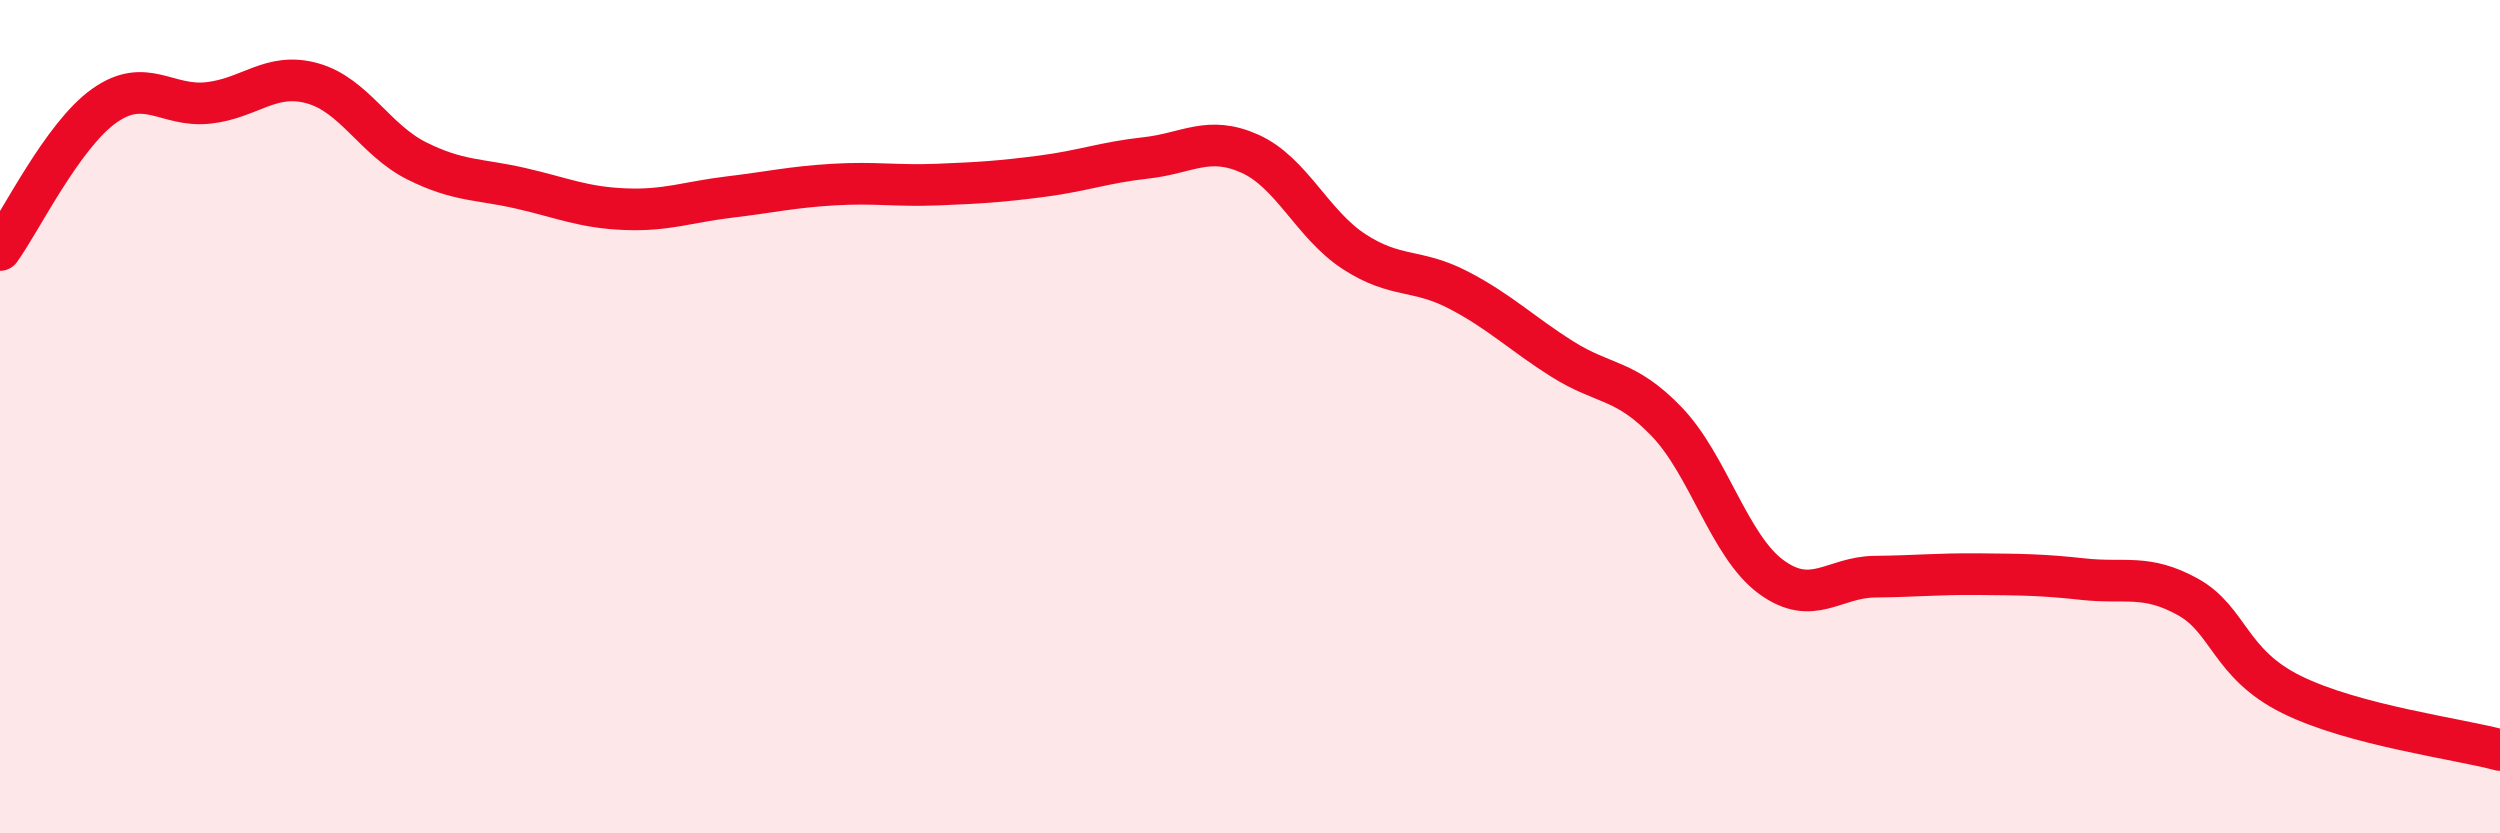
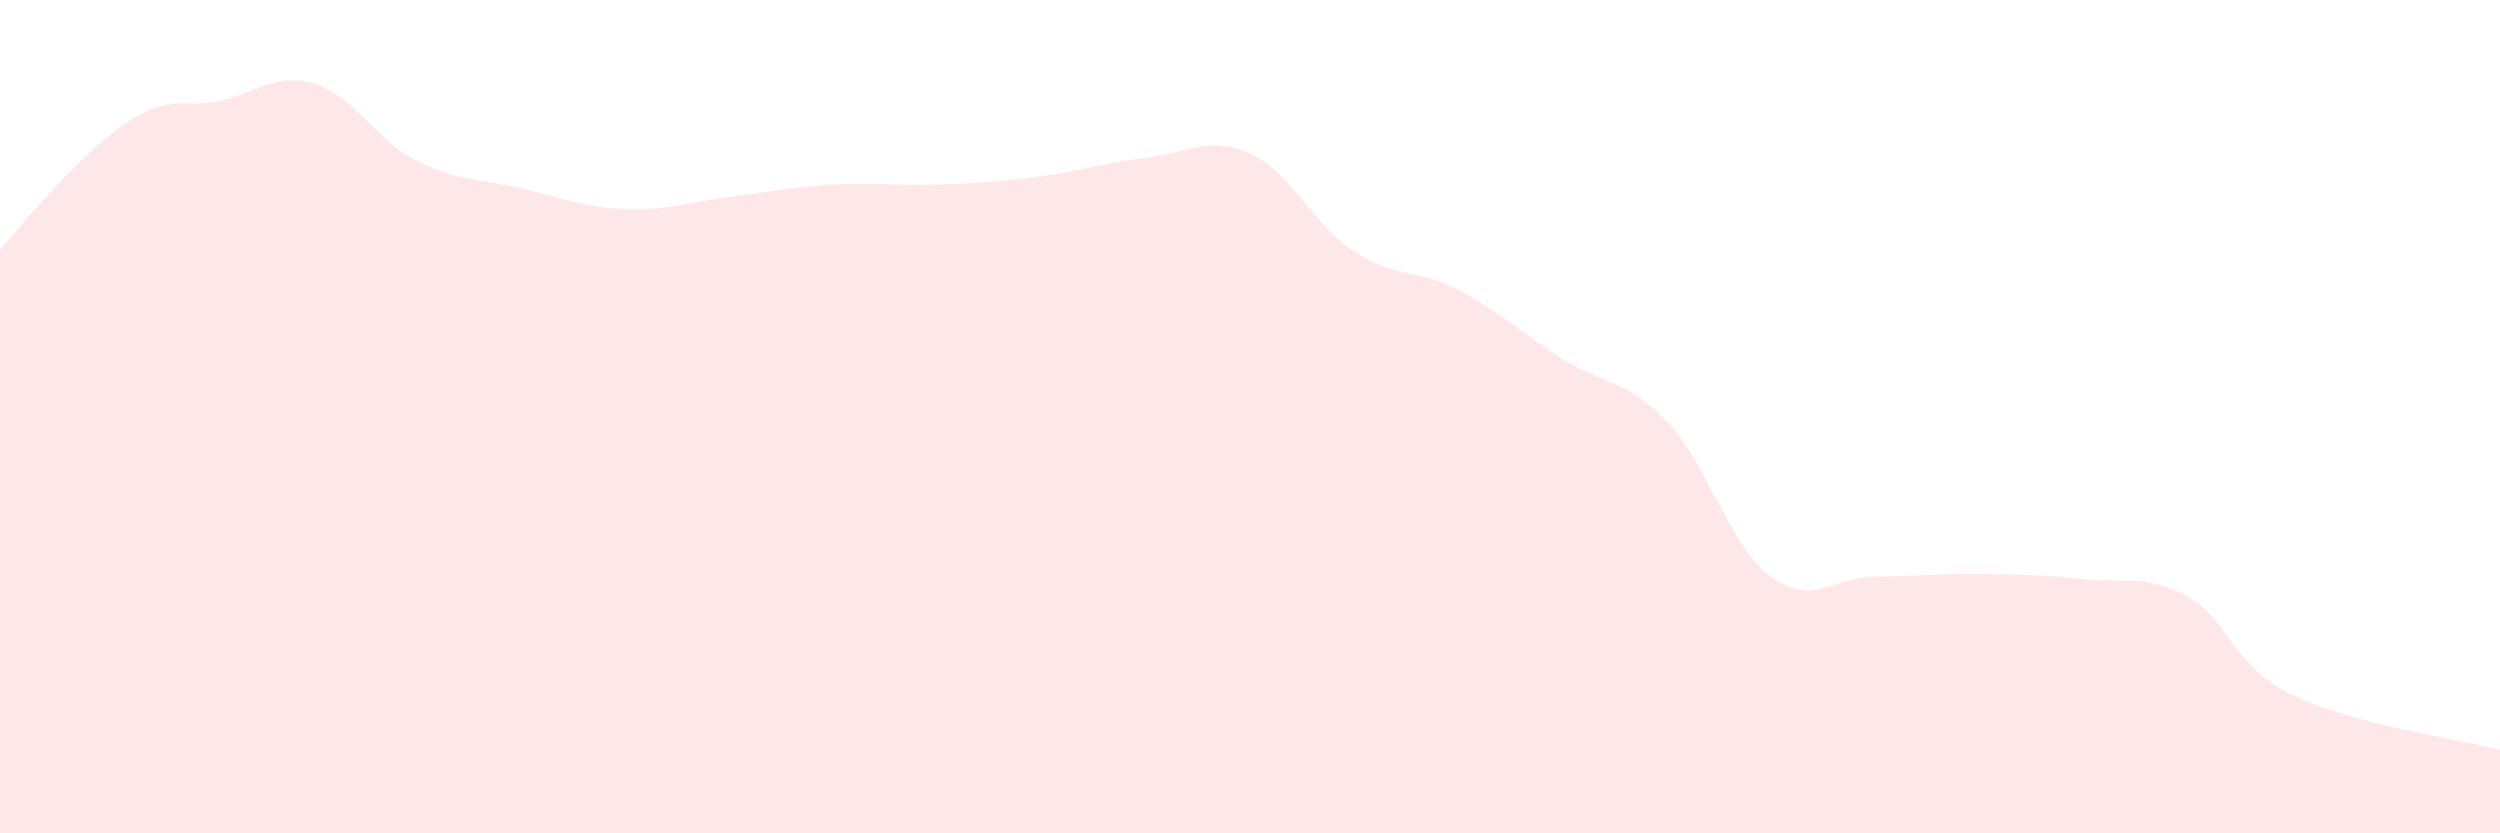
<svg xmlns="http://www.w3.org/2000/svg" width="60" height="20" viewBox="0 0 60 20">
-   <path d="M 0,6 C 0.5,5.31 1.5,3.25 2.5,2.54 C 3.5,1.83 4,2.58 5,2.47 C 6,2.36 6.5,1.72 7.5,2 C 8.5,2.28 9,3.36 10,3.86 C 11,4.36 11.5,4.29 12.5,4.52 C 13.5,4.75 14,4.98 15,5.02 C 16,5.06 16.5,4.85 17.5,4.73 C 18.5,4.61 19,4.49 20,4.43 C 21,4.37 21.5,4.47 22.5,4.43 C 23.5,4.39 24,4.36 25,4.23 C 26,4.1 26.5,3.9 27.5,3.79 C 28.5,3.68 29,3.24 30,3.69 C 31,4.14 31.5,5.39 32.5,6.04 C 33.5,6.69 34,6.44 35,6.96 C 36,7.48 36.5,7.99 37.5,8.62 C 38.5,9.25 39,9.08 40,10.12 C 41,11.16 41.5,13.1 42.5,13.84 C 43.5,14.58 44,13.85 45,13.84 C 46,13.83 46.5,13.77 47.5,13.78 C 48.5,13.79 49,13.79 50,13.9 C 51,14.01 51.5,13.77 52.5,14.32 C 53.5,14.87 53.5,15.93 55,16.67 C 56.5,17.41 59,17.73 60,18L60 20L0 20Z" fill="#EB0A25" opacity="0.1" stroke-linecap="round" stroke-linejoin="round" />
-   <path d="M 0,6 C 0.5,5.31 1.5,3.25 2.5,2.54 C 3.5,1.83 4,2.58 5,2.47 C 6,2.36 6.5,1.72 7.5,2 C 8.5,2.28 9,3.36 10,3.86 C 11,4.36 11.5,4.29 12.5,4.52 C 13.5,4.75 14,4.98 15,5.02 C 16,5.06 16.5,4.85 17.5,4.73 C 18.5,4.61 19,4.49 20,4.43 C 21,4.37 21.5,4.47 22.5,4.43 C 23.5,4.39 24,4.36 25,4.23 C 26,4.1 26.5,3.9 27.5,3.79 C 28.5,3.68 29,3.24 30,3.69 C 31,4.14 31.5,5.39 32.5,6.04 C 33.5,6.69 34,6.44 35,6.96 C 36,7.48 36.5,7.99 37.5,8.62 C 38.5,9.25 39,9.08 40,10.12 C 41,11.16 41.5,13.1 42.5,13.84 C 43.5,14.58 44,13.85 45,13.84 C 46,13.83 46.5,13.77 47.5,13.78 C 48.5,13.79 49,13.79 50,13.9 C 51,14.01 51.5,13.77 52.5,14.32 C 53.5,14.87 53.5,15.93 55,16.67 C 56.5,17.41 59,17.73 60,18" stroke="#EB0A25" stroke-width="1" fill="none" stroke-linecap="round" stroke-linejoin="round" />
+   <path d="M 0,6 C 3.5,1.83 4,2.58 5,2.47 C 6,2.36 6.5,1.72 7.5,2 C 8.5,2.28 9,3.36 10,3.86 C 11,4.36 11.5,4.29 12.5,4.52 C 13.5,4.75 14,4.98 15,5.02 C 16,5.06 16.5,4.85 17.5,4.73 C 18.5,4.61 19,4.49 20,4.43 C 21,4.37 21.5,4.47 22.5,4.43 C 23.5,4.39 24,4.36 25,4.23 C 26,4.1 26.5,3.9 27.5,3.79 C 28.5,3.68 29,3.24 30,3.69 C 31,4.14 31.5,5.39 32.5,6.04 C 33.5,6.69 34,6.44 35,6.96 C 36,7.48 36.5,7.99 37.5,8.62 C 38.5,9.25 39,9.08 40,10.12 C 41,11.16 41.5,13.1 42.5,13.84 C 43.5,14.58 44,13.85 45,13.84 C 46,13.83 46.5,13.77 47.5,13.78 C 48.5,13.79 49,13.79 50,13.9 C 51,14.01 51.5,13.77 52.5,14.32 C 53.5,14.87 53.5,15.93 55,16.67 C 56.5,17.41 59,17.73 60,18L60 20L0 20Z" fill="#EB0A25" opacity="0.1" stroke-linecap="round" stroke-linejoin="round" />
</svg>